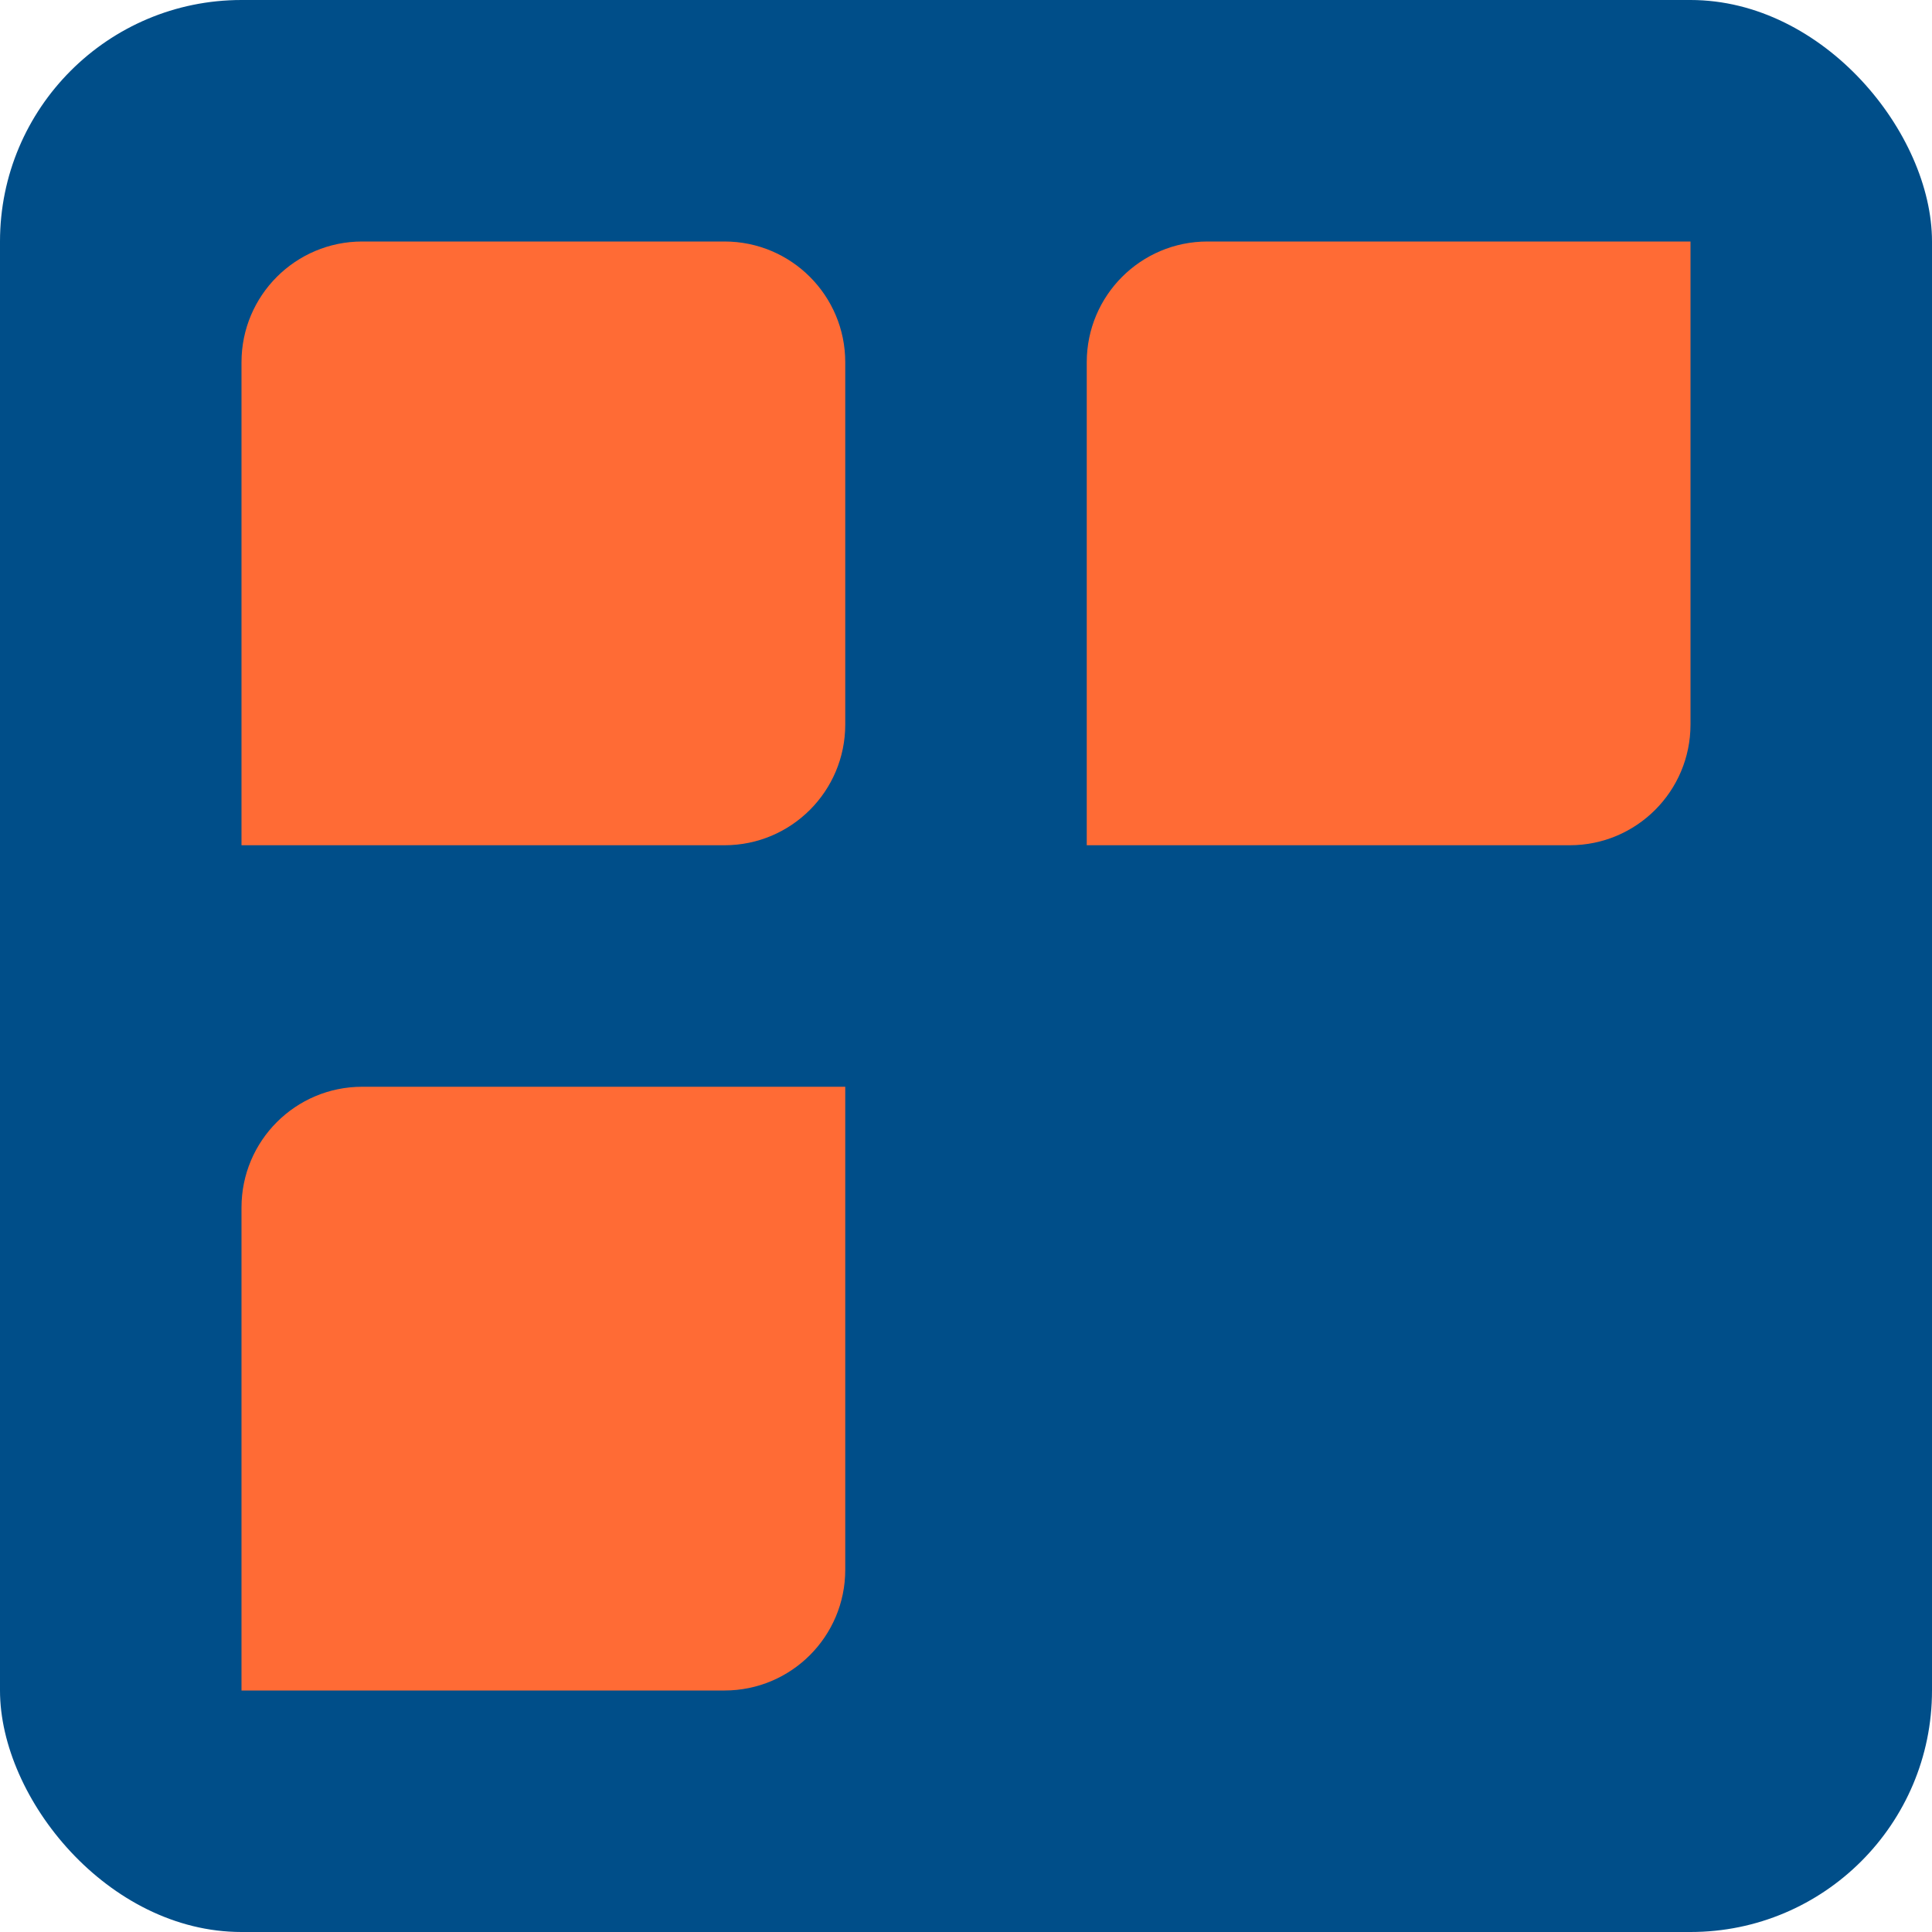
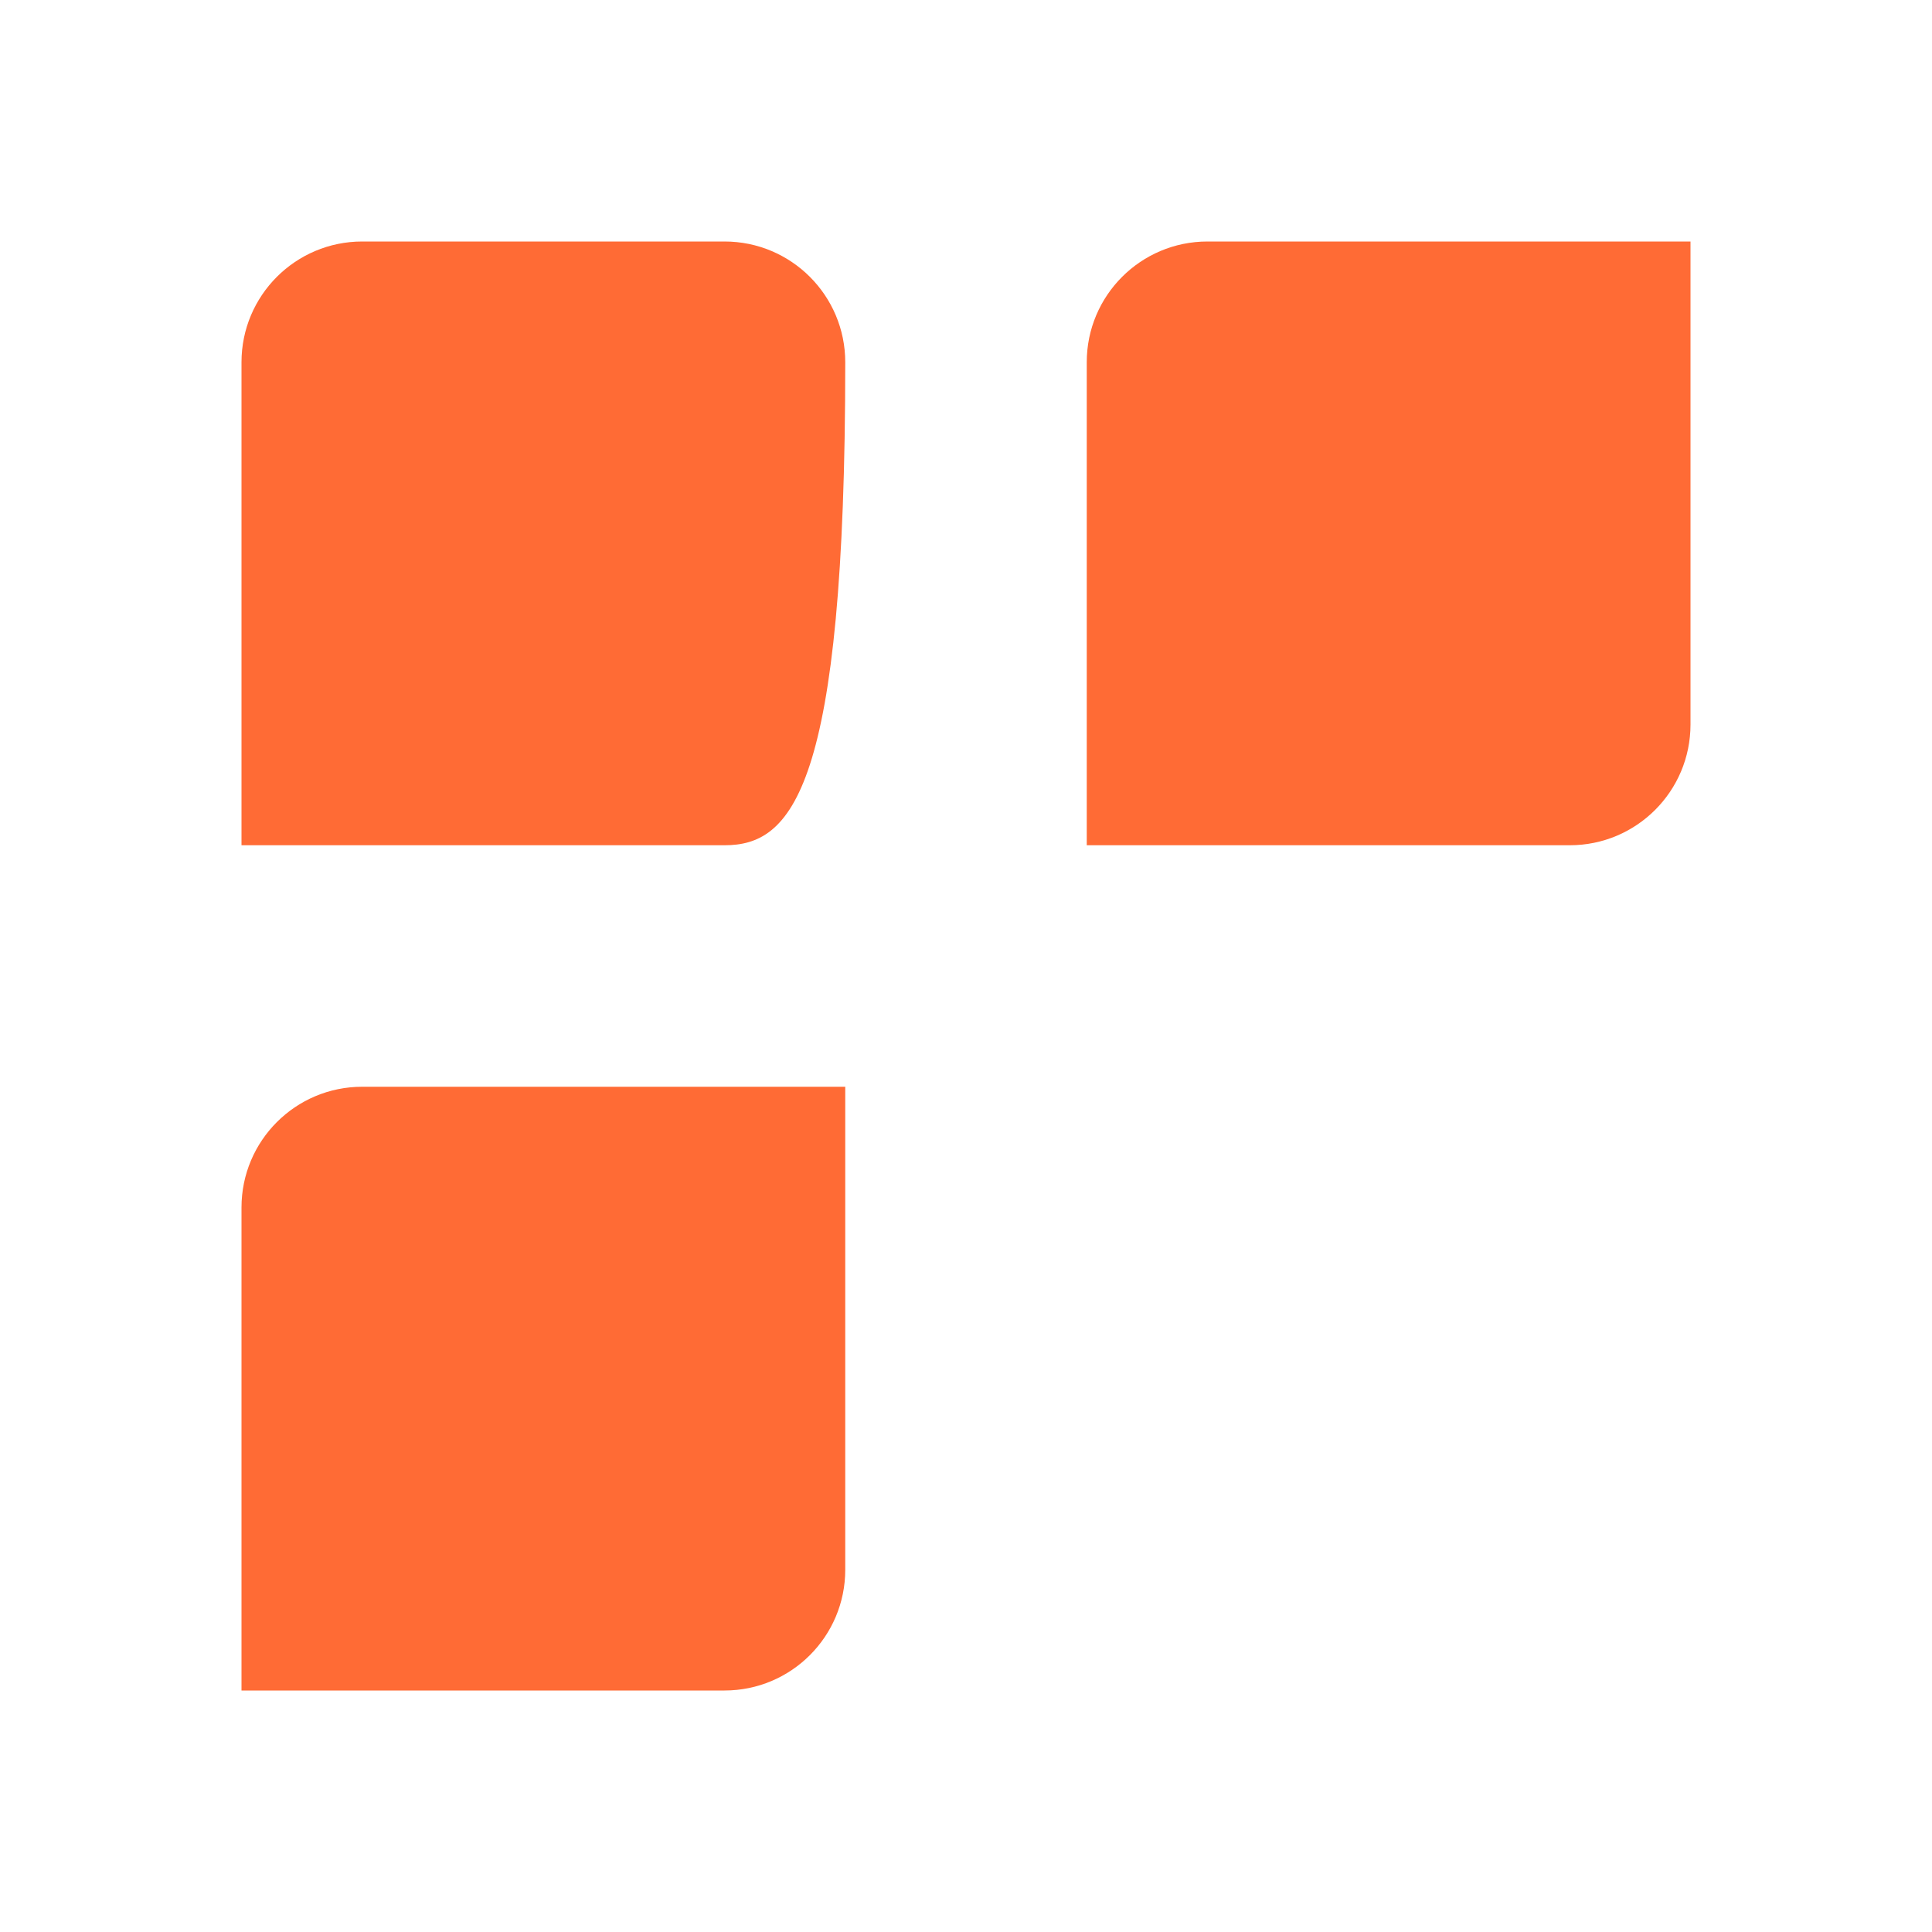
<svg xmlns="http://www.w3.org/2000/svg" width="32" height="32" viewBox="0 0 32 32" fill="none">
-   <rect width="32" height="32" rx="4" fill="#004E89" />
-   <path d="M4 6C4 4.895 4.895 4 6 4H12C13.105 4 14 4.895 14 6V12C14 13.105 13.105 14 12 14H4V6Z" fill="#FF6B35" />
+   <path d="M4 6C4 4.895 4.895 4 6 4H12C13.105 4 14 4.895 14 6C14 13.105 13.105 14 12 14H4V6Z" fill="#FF6B35" />
  <path d="M6 18C4.895 18 4 18.895 4 20V28H12C13.105 28 14 27.105 14 26V18H6Z" fill="#FF6B35" />
  <path d="M18 6C18 4.895 18.895 4 20 4H28V12C28 13.105 27.105 14 26 14H18V6Z" fill="#FF6B35" />
</svg>